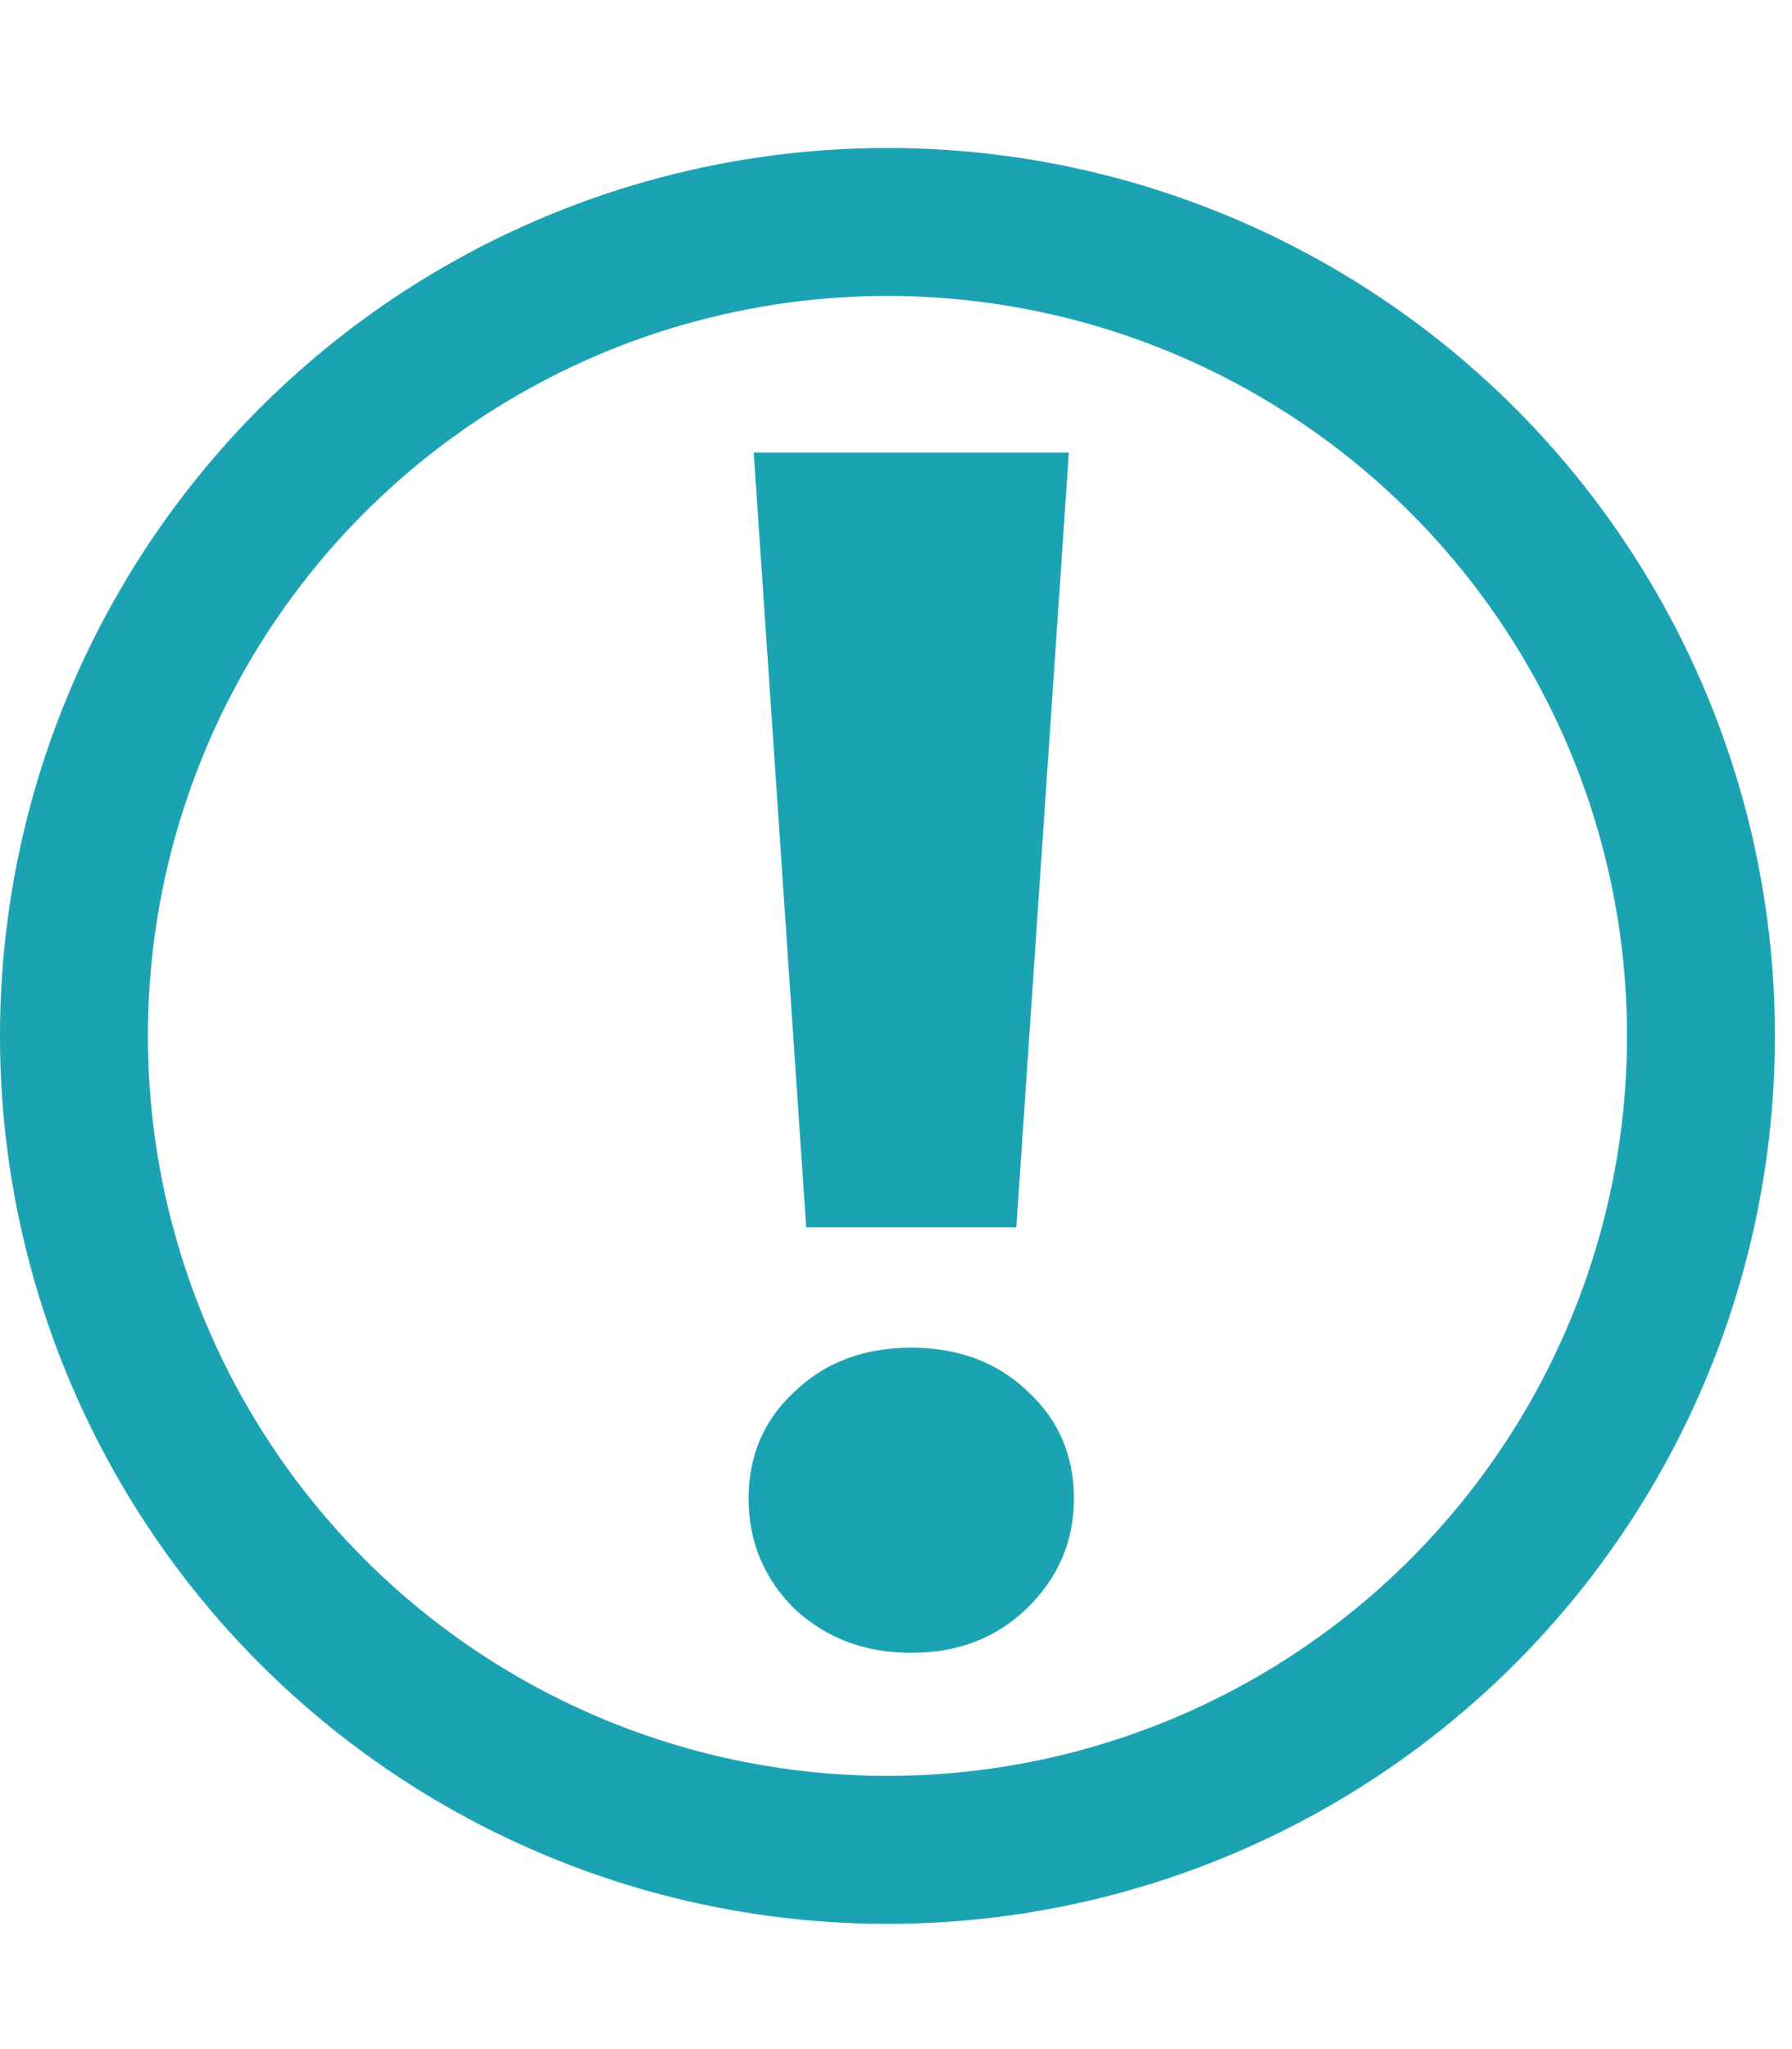
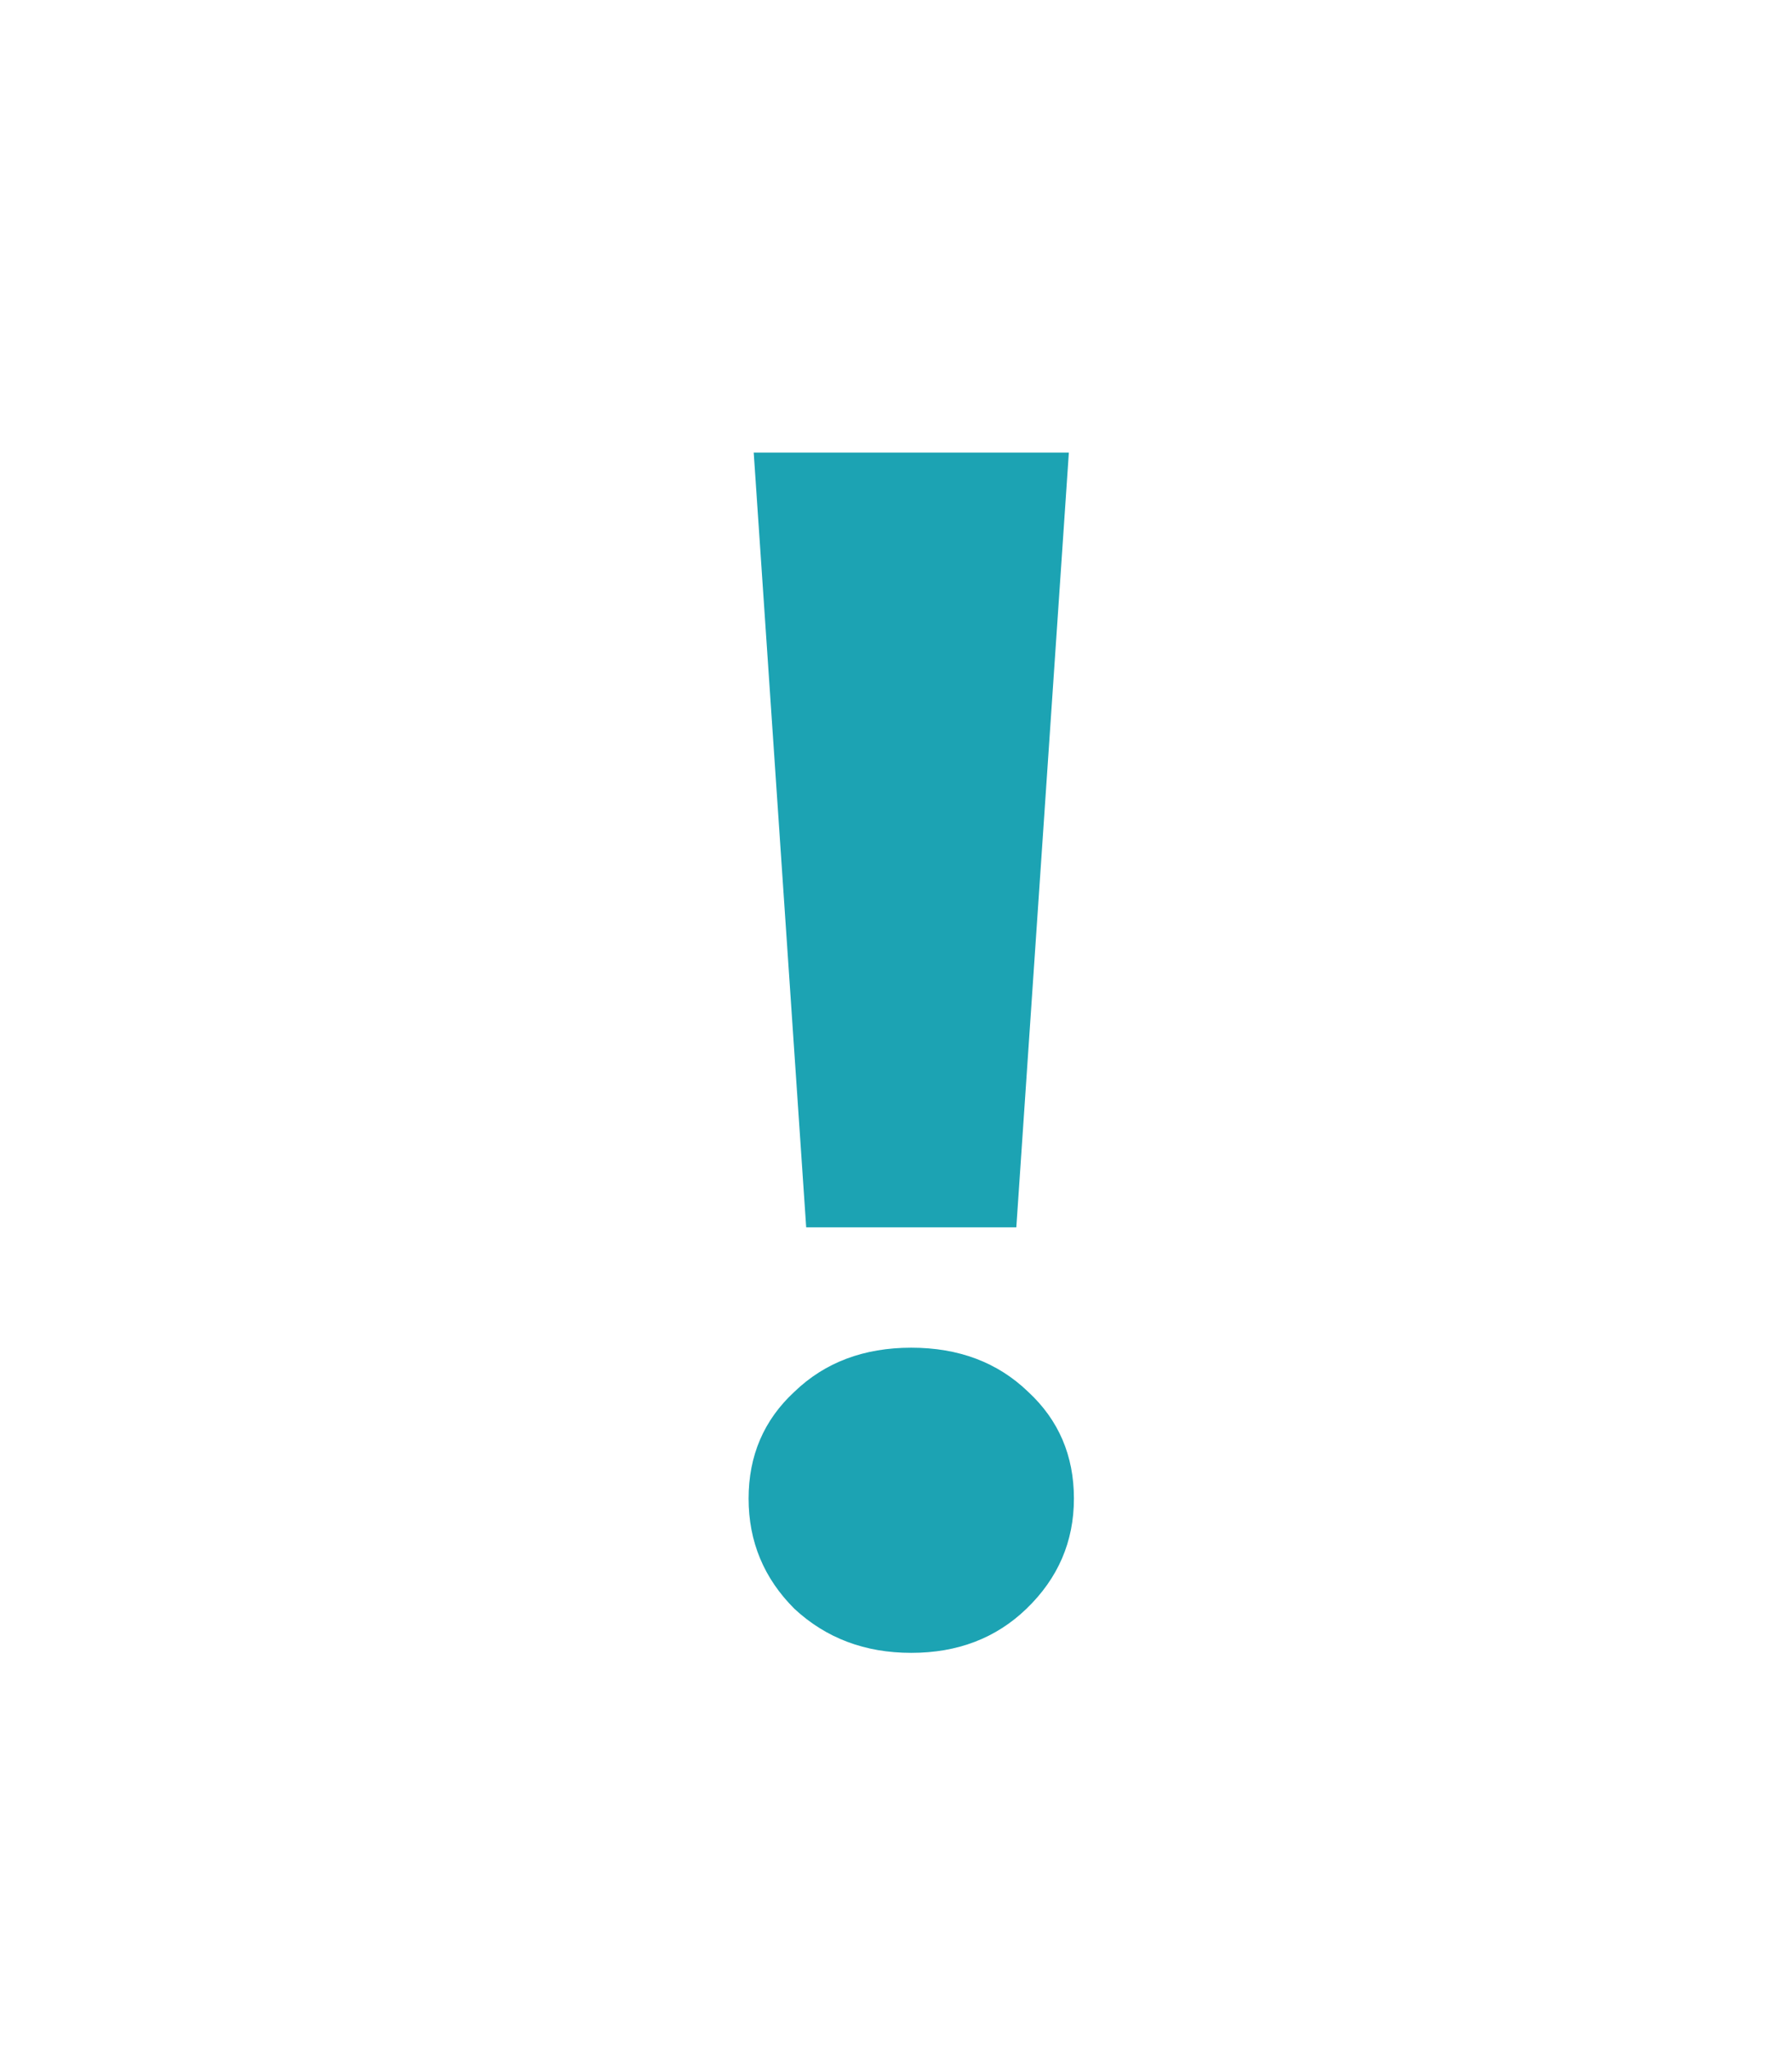
<svg xmlns="http://www.w3.org/2000/svg" width="35" height="40" viewBox="0 0 35 40" fill="none">
  <path d="M14.721 8.836H20.876L19.85 23.959H15.746L14.721 8.836ZM17.798 32.265C16.894 32.265 16.133 31.978 15.515 31.404C14.919 30.809 14.621 30.092 14.621 29.253C14.621 28.415 14.919 27.72 15.515 27.169C16.11 26.595 16.872 26.308 17.798 26.308C18.725 26.308 19.486 26.595 20.081 27.169C20.677 27.72 20.975 28.415 20.975 29.253C20.975 30.092 20.666 30.809 20.048 31.404C19.453 31.978 18.703 32.265 17.798 32.265Z" fill="#1CA3B3" />
-   <circle cx="17.333" cy="20.222" r="15.889" stroke="#1CA3B3" stroke-width="2.889" />
</svg>